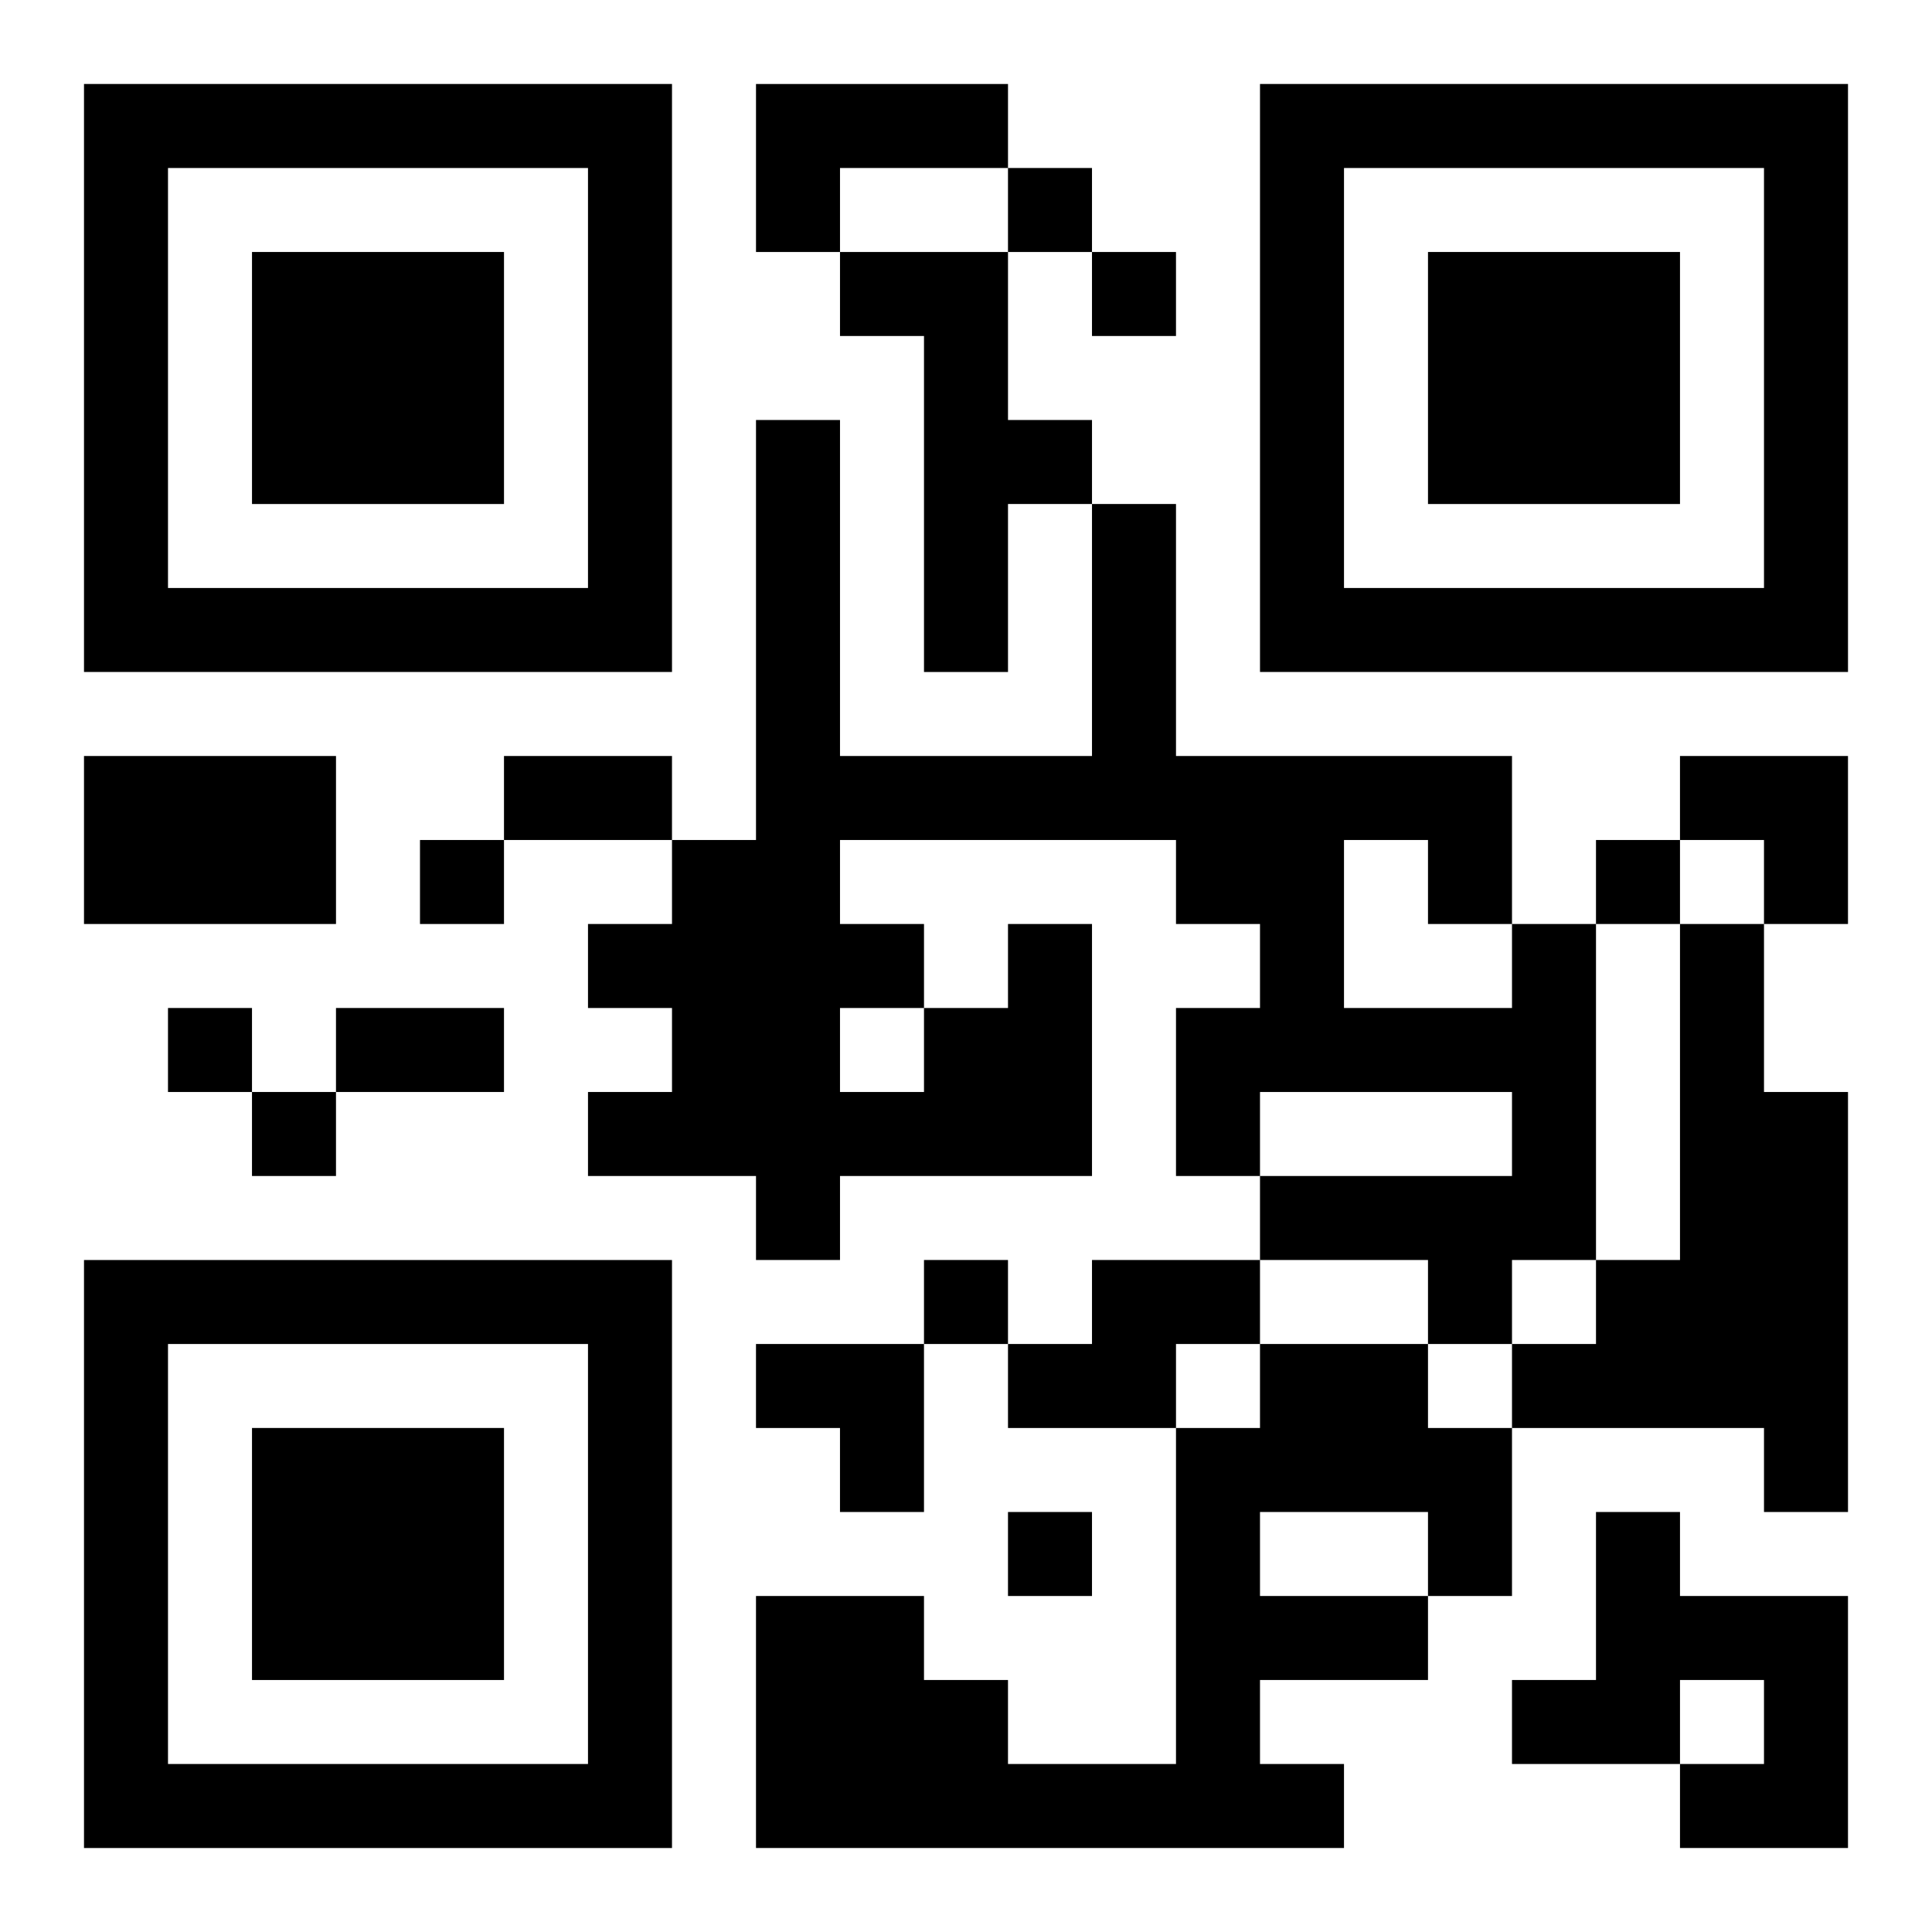
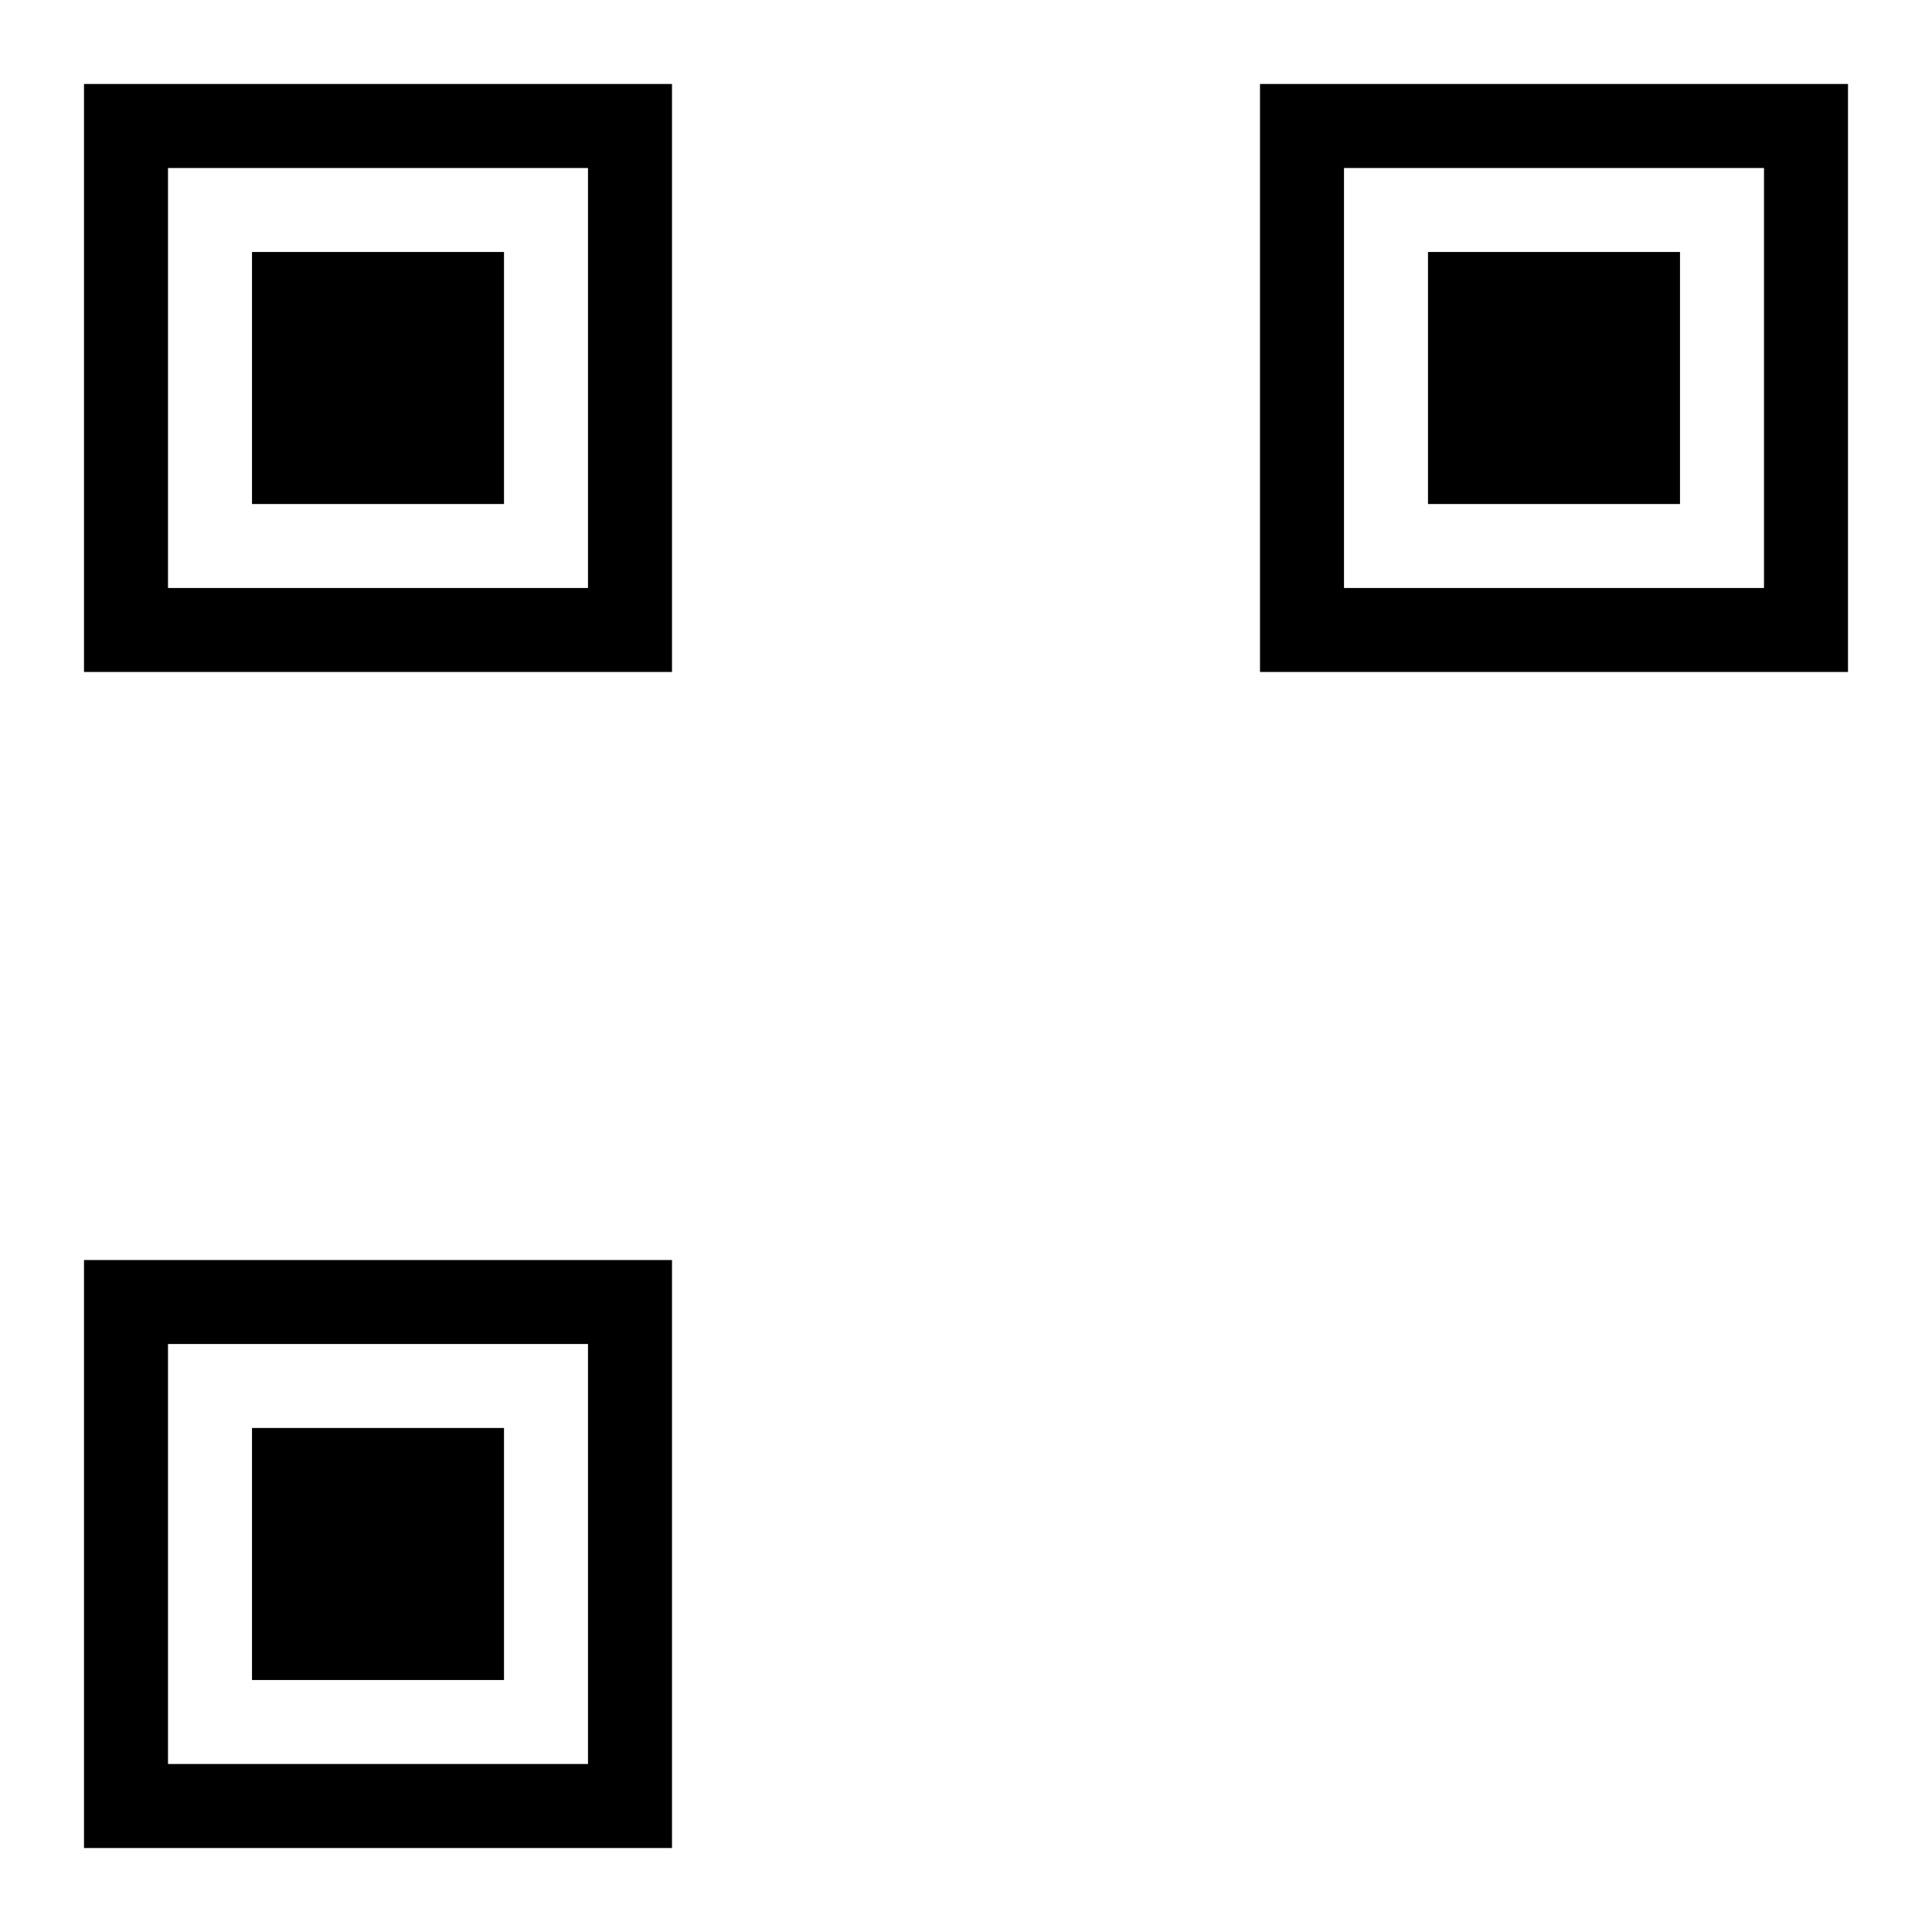
<svg xmlns="http://www.w3.org/2000/svg" xmlns:xlink="http://www.w3.org/1999/xlink" width="250" height="250" baseProfile="full" version="1.1" viewBox="-1 -1 23 23">
  <symbol id="a">
    <path d="m0 7v7h7v-7h-7zm1 1h5v5h-5v-5zm1 1v3h3v-3h-3z" />
  </symbol>
  <use y="-7" xlink:href="#a" />
  <use y="7" xlink:href="#a" />
  <use x="14" y="-7" xlink:href="#a" />
-   <path d="m8 0h3v1h-2v1h-1v-2m1 2h2v2h1v1h-1v2h-1v-4h-1v-1m-9 6h3v2h-3v-2m11 2h1v3h-3v1h-1v-1h-2v-1h1v-1h-1v-1h1v-1h1v-5h1v4h3v-3h1v3h4v2h1v4h-1v1h-1v-1h-2v-1h3v-1h-3v1h-1v-2h1v-1h-1v-1h-4v1h1v1h1v-1m4-1v2h2v-1h-1v-1h-1m-6 2v1h1v-1h-1m10-1h1v2h1v5h-1v-1h-3v-1h1v-1h1v-4m-7 4h2v1h-1v1h-2v-1h1v-1m2 1h2v1h1v2h-1v1h-2v1h1v1h-7v-3h2v1h1v1h2v-4h1v-1m0 2v1h2v-1h-2m4 0h1v1h2v3h-2v-1h1v-1h-1v1h-2v-1h1v-2m-7-16v1h1v-1h-1m1 1v1h1v-1h-1m-8 7v1h1v-1h-1m14 0v1h1v-1h-1m-17 2v1h1v-1h-1m1 1v1h1v-1h-1m8 2v1h1v-1h-1m1 3v1h1v-1h-1m-6-9h2v1h-2v-1m-2 3h2v1h-2v-1m16-3h2v2h-1v-1h-1zm-11 7h2v2h-1v-1h-1z" />
</svg>